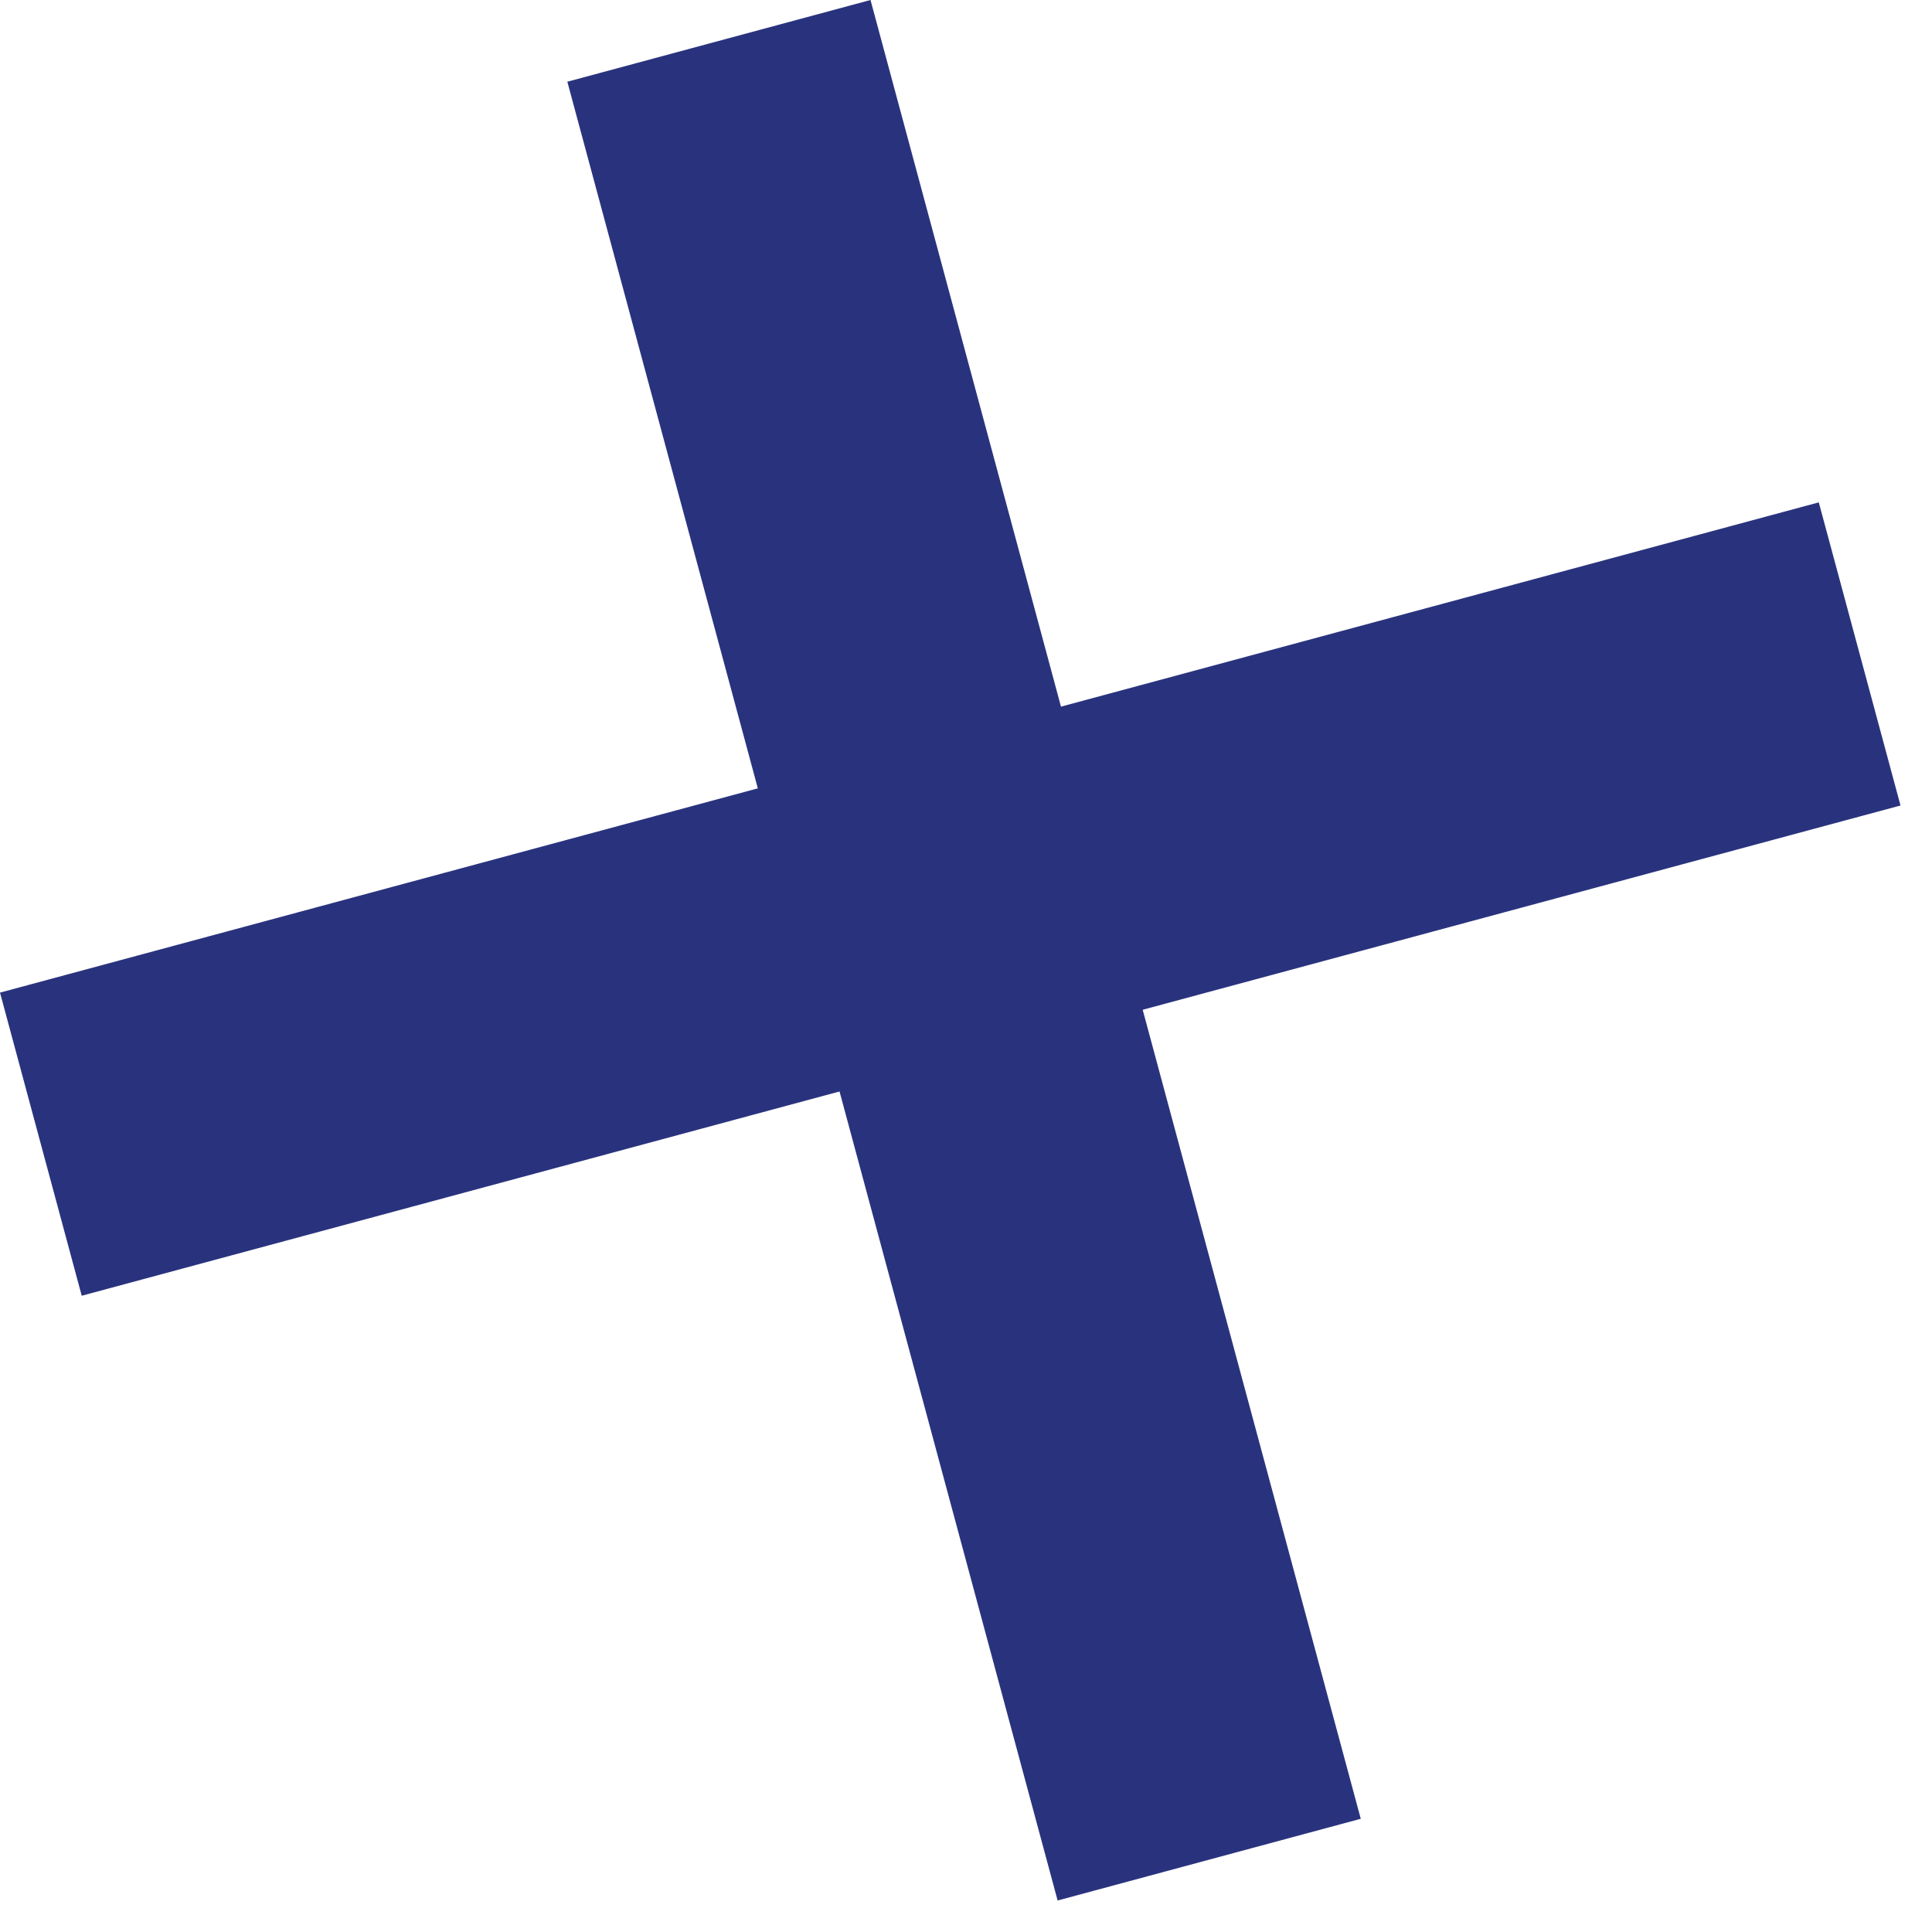
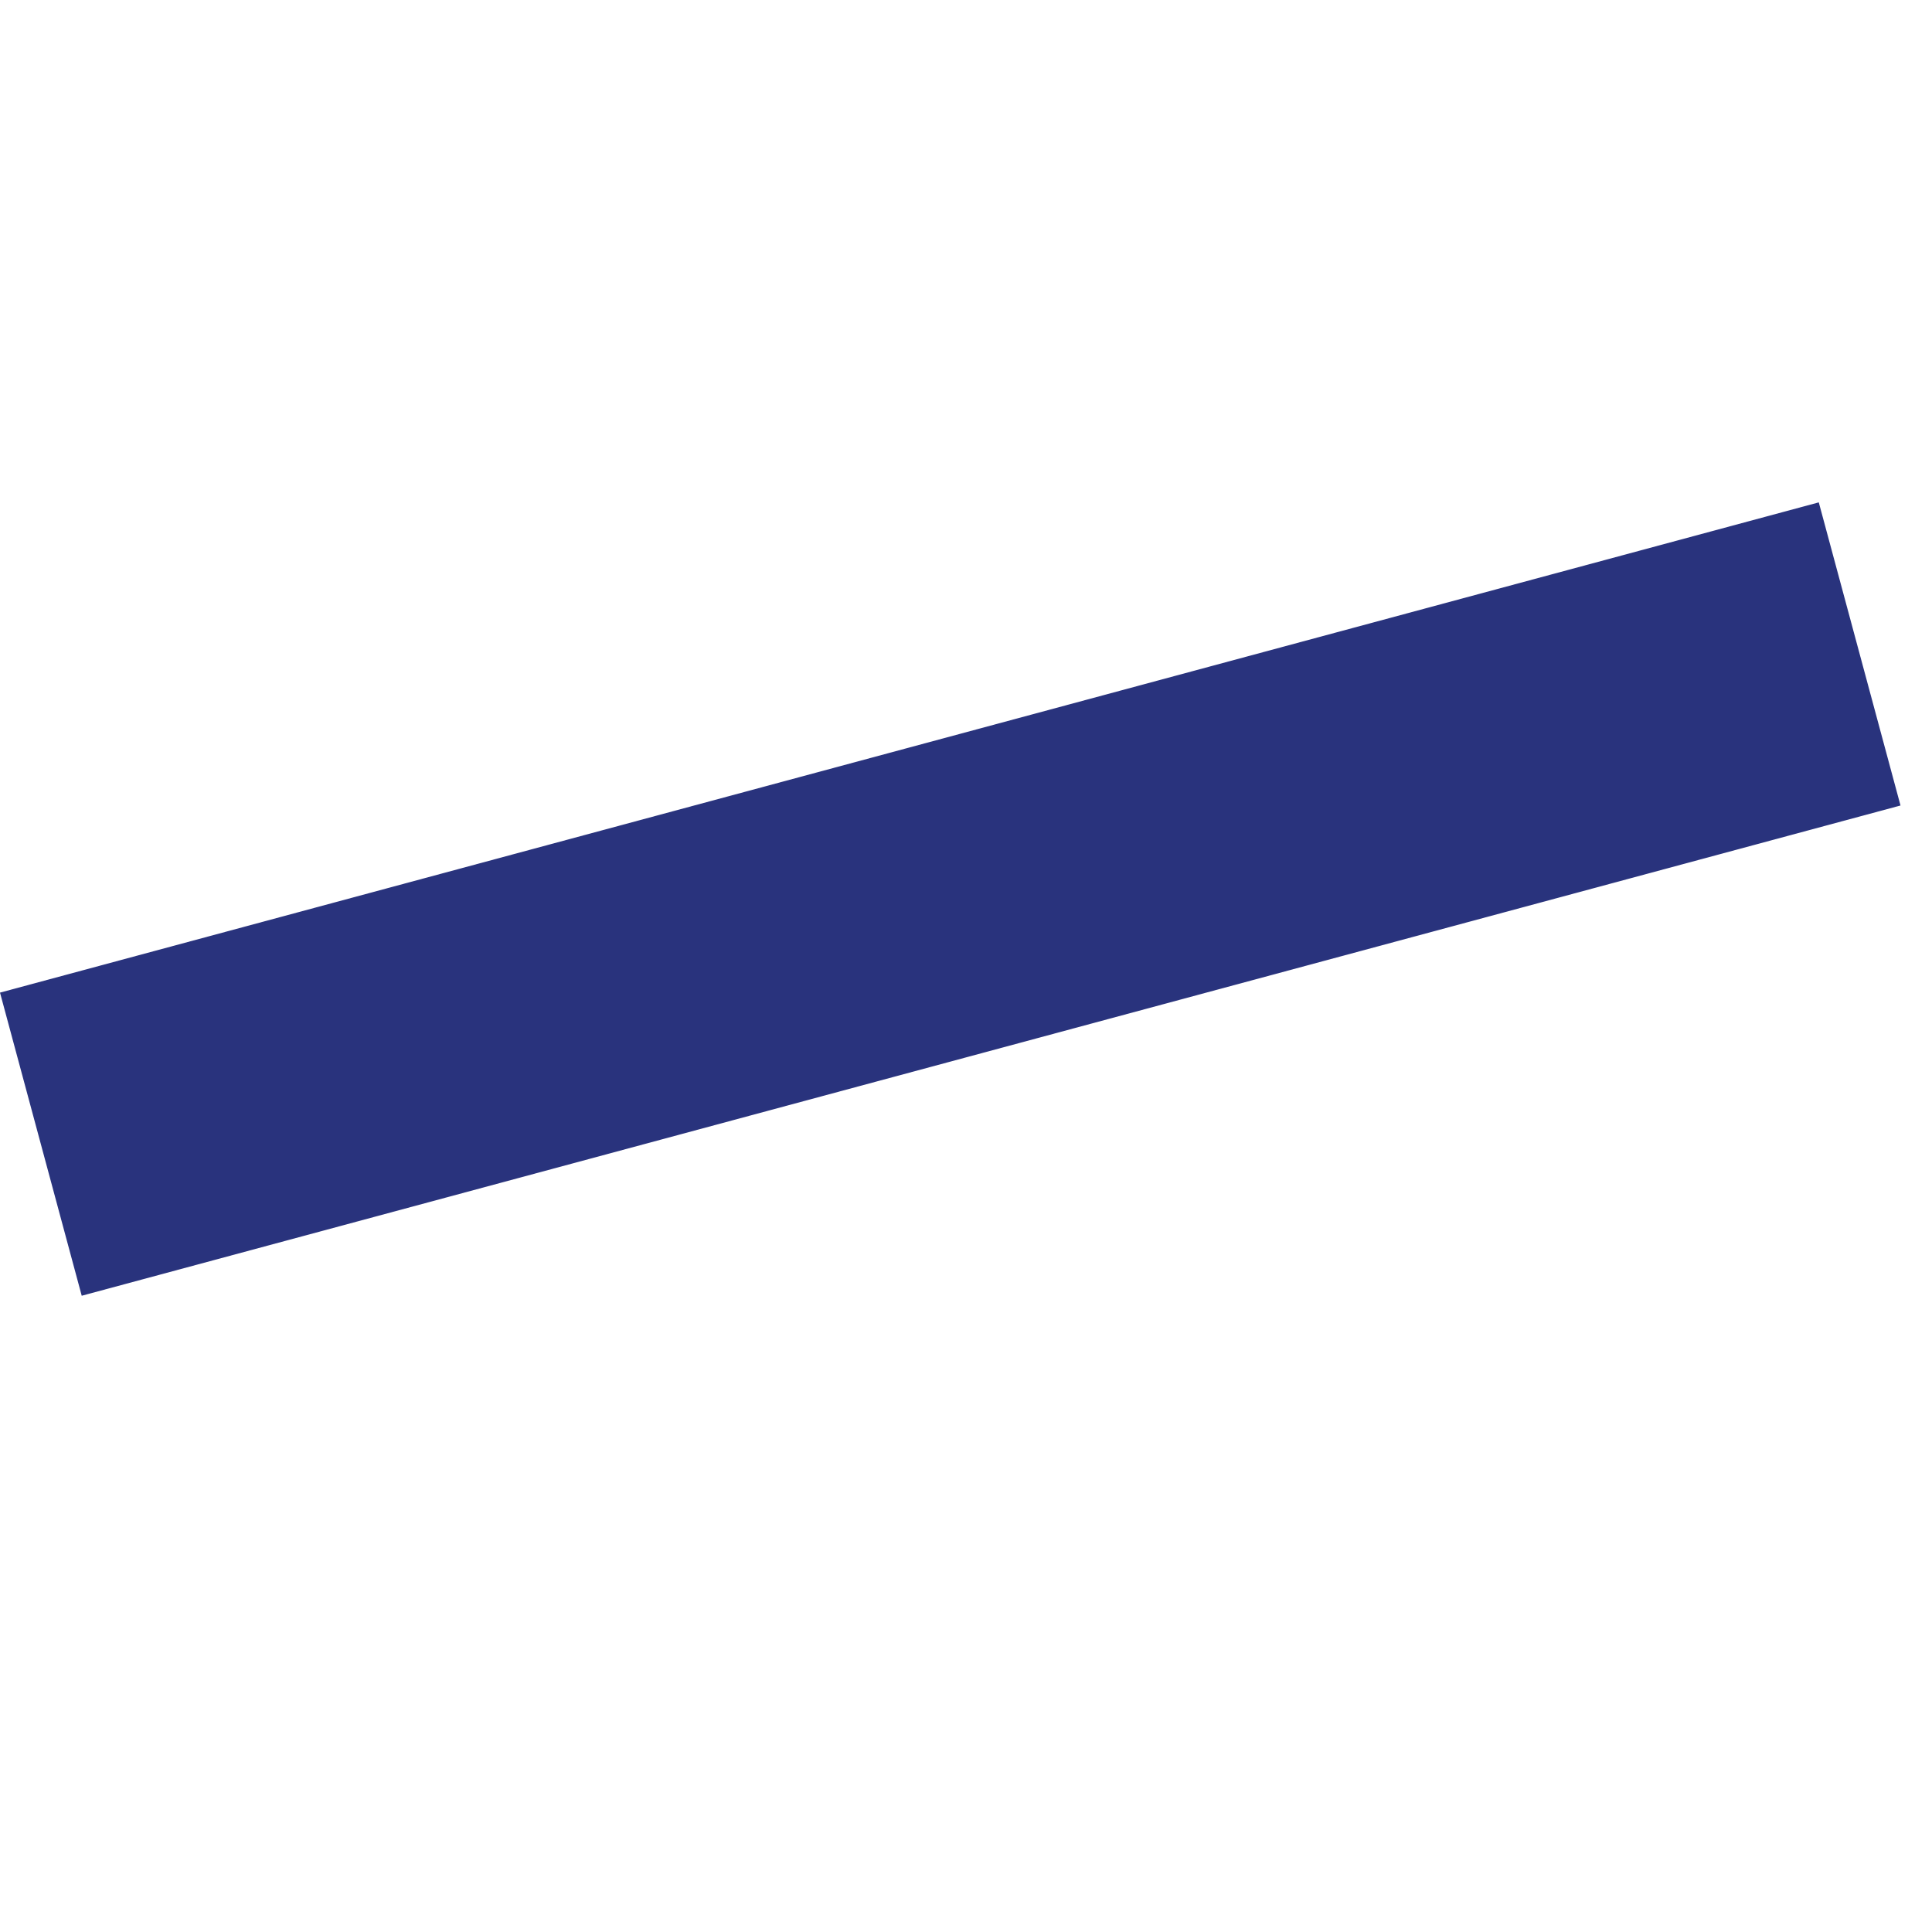
<svg xmlns="http://www.w3.org/2000/svg" width="40" height="40" viewBox="0 0 40 40" fill="none">
-   <path d="M18.023 -7.26432e-05L11.746 1.692L21.897 39.348L28.173 37.656L18.023 -7.26432e-05Z" fill="#29337D" />
  <path d="M4.94272e-05 20.551L1.692 26.827L39.348 16.677L37.656 10.401L4.94272e-05 20.551Z" fill="#29337D" />
</svg>